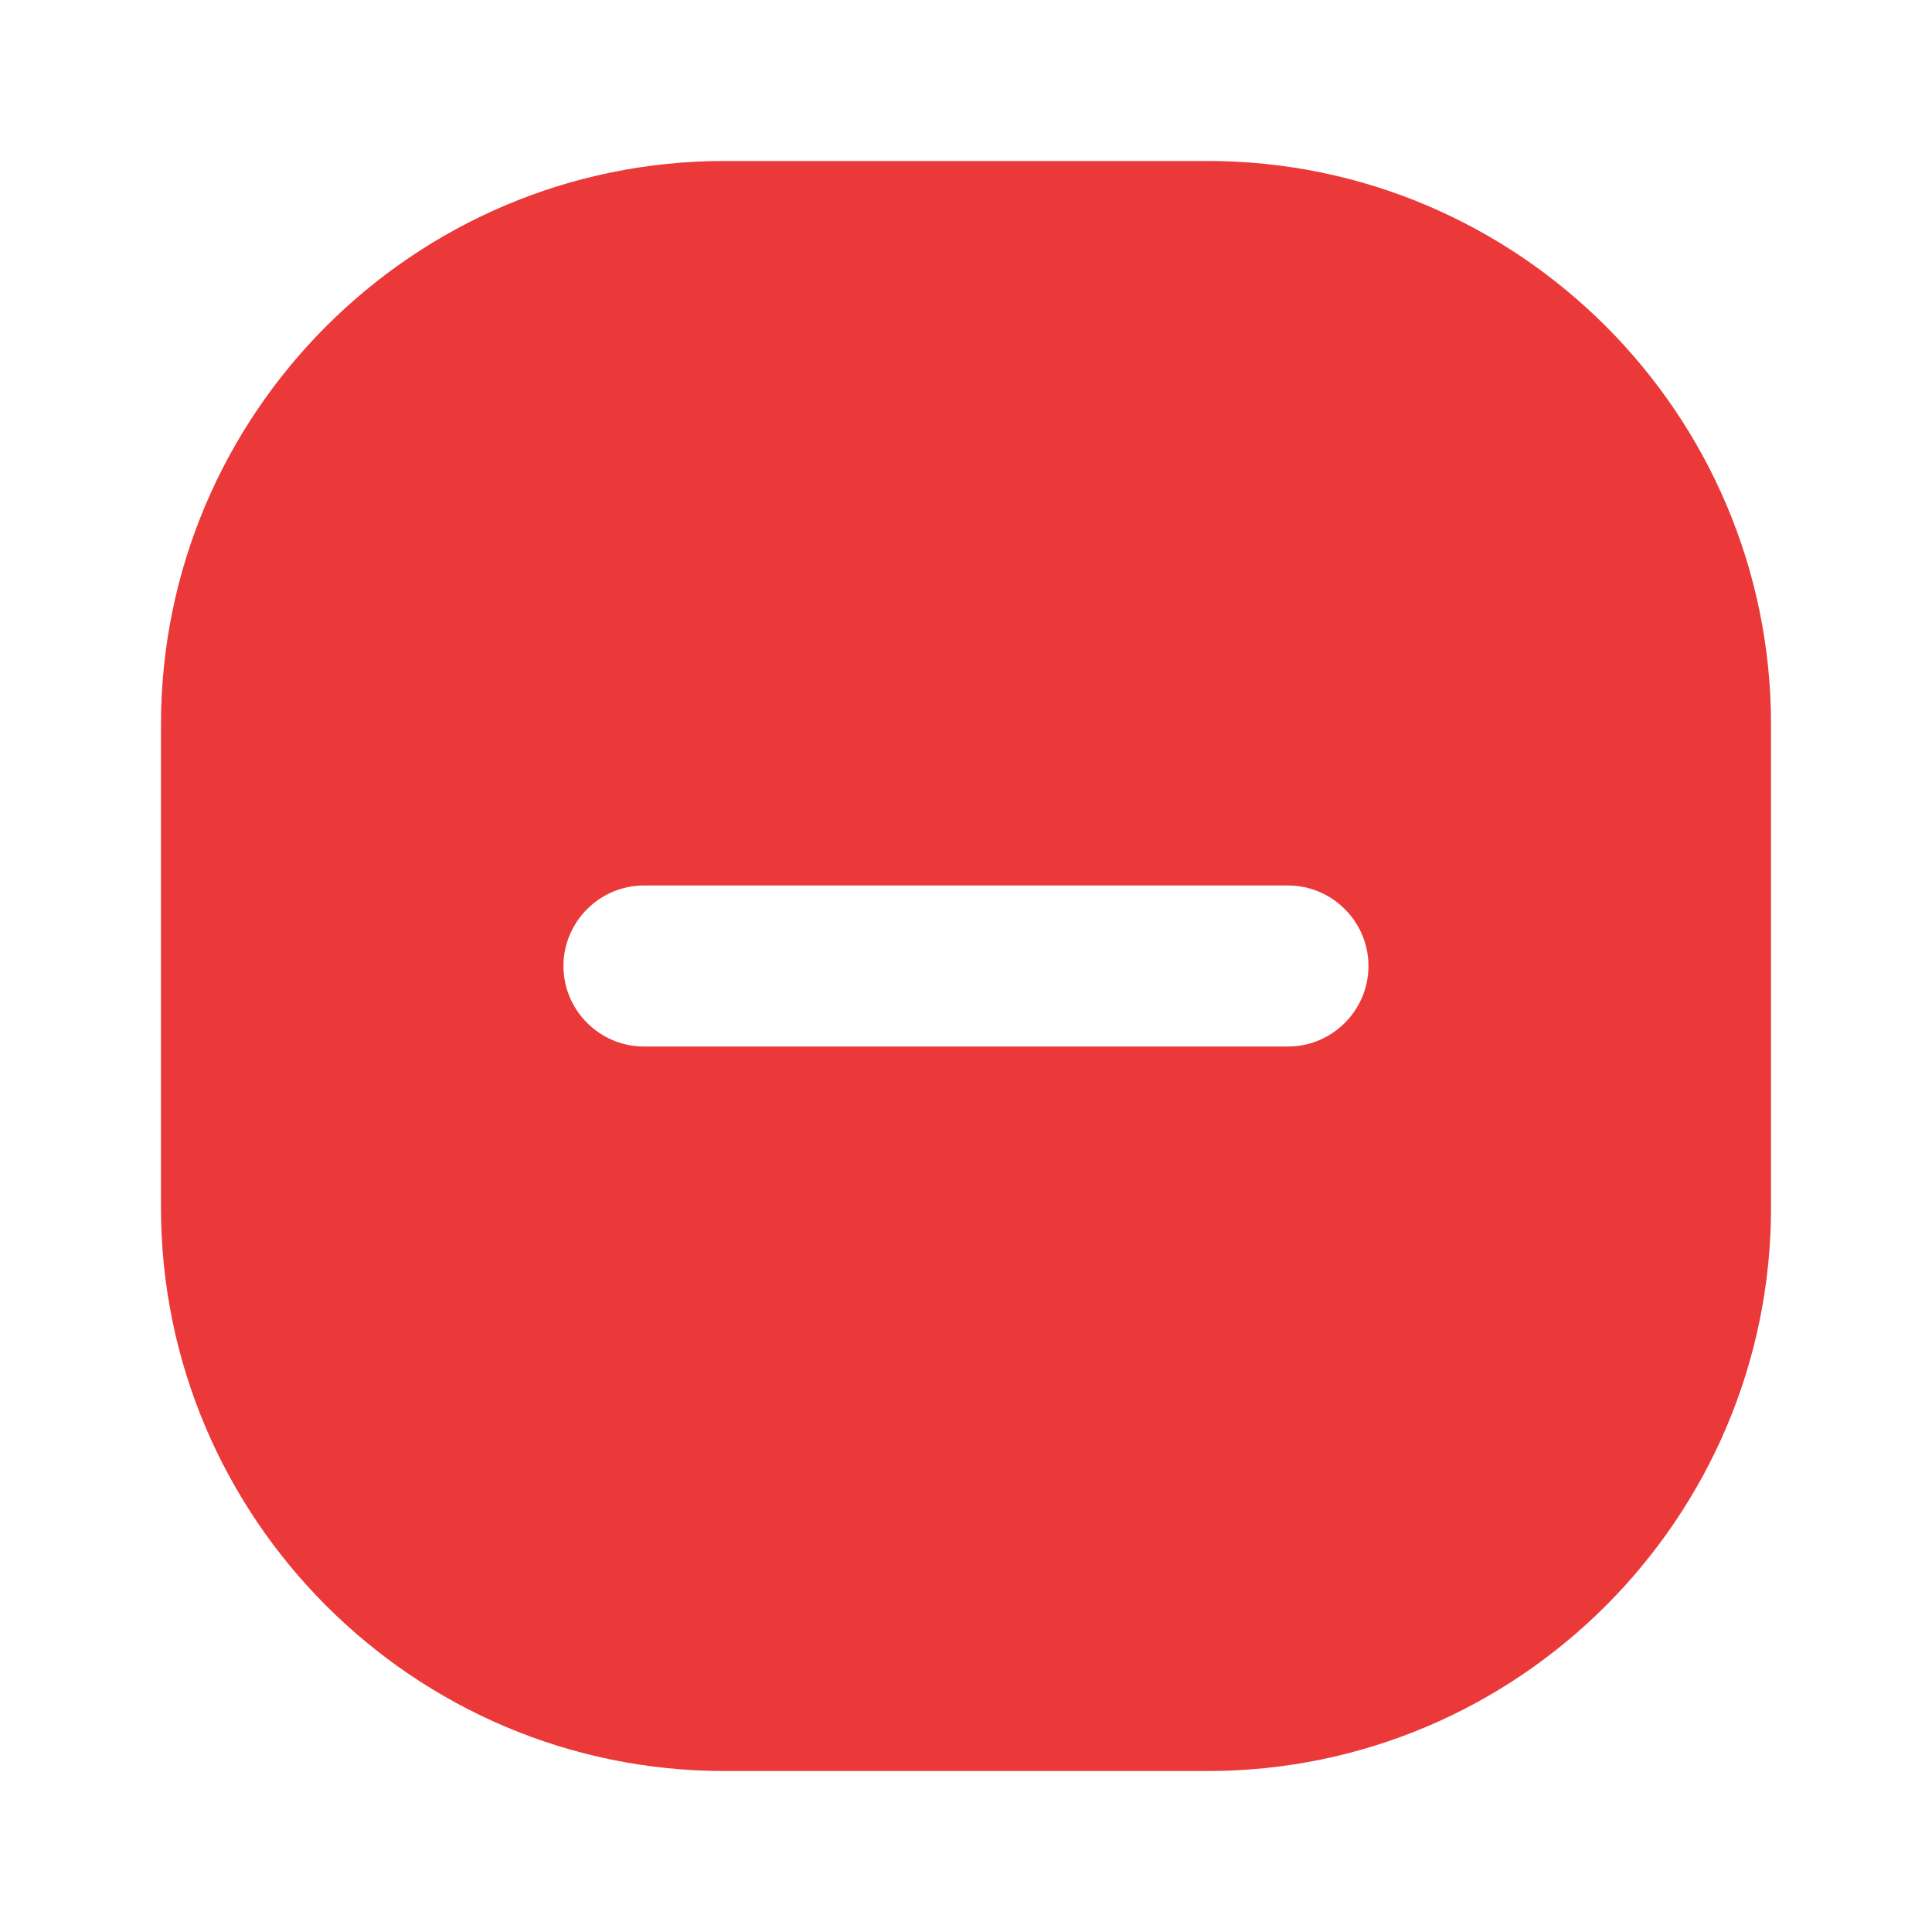
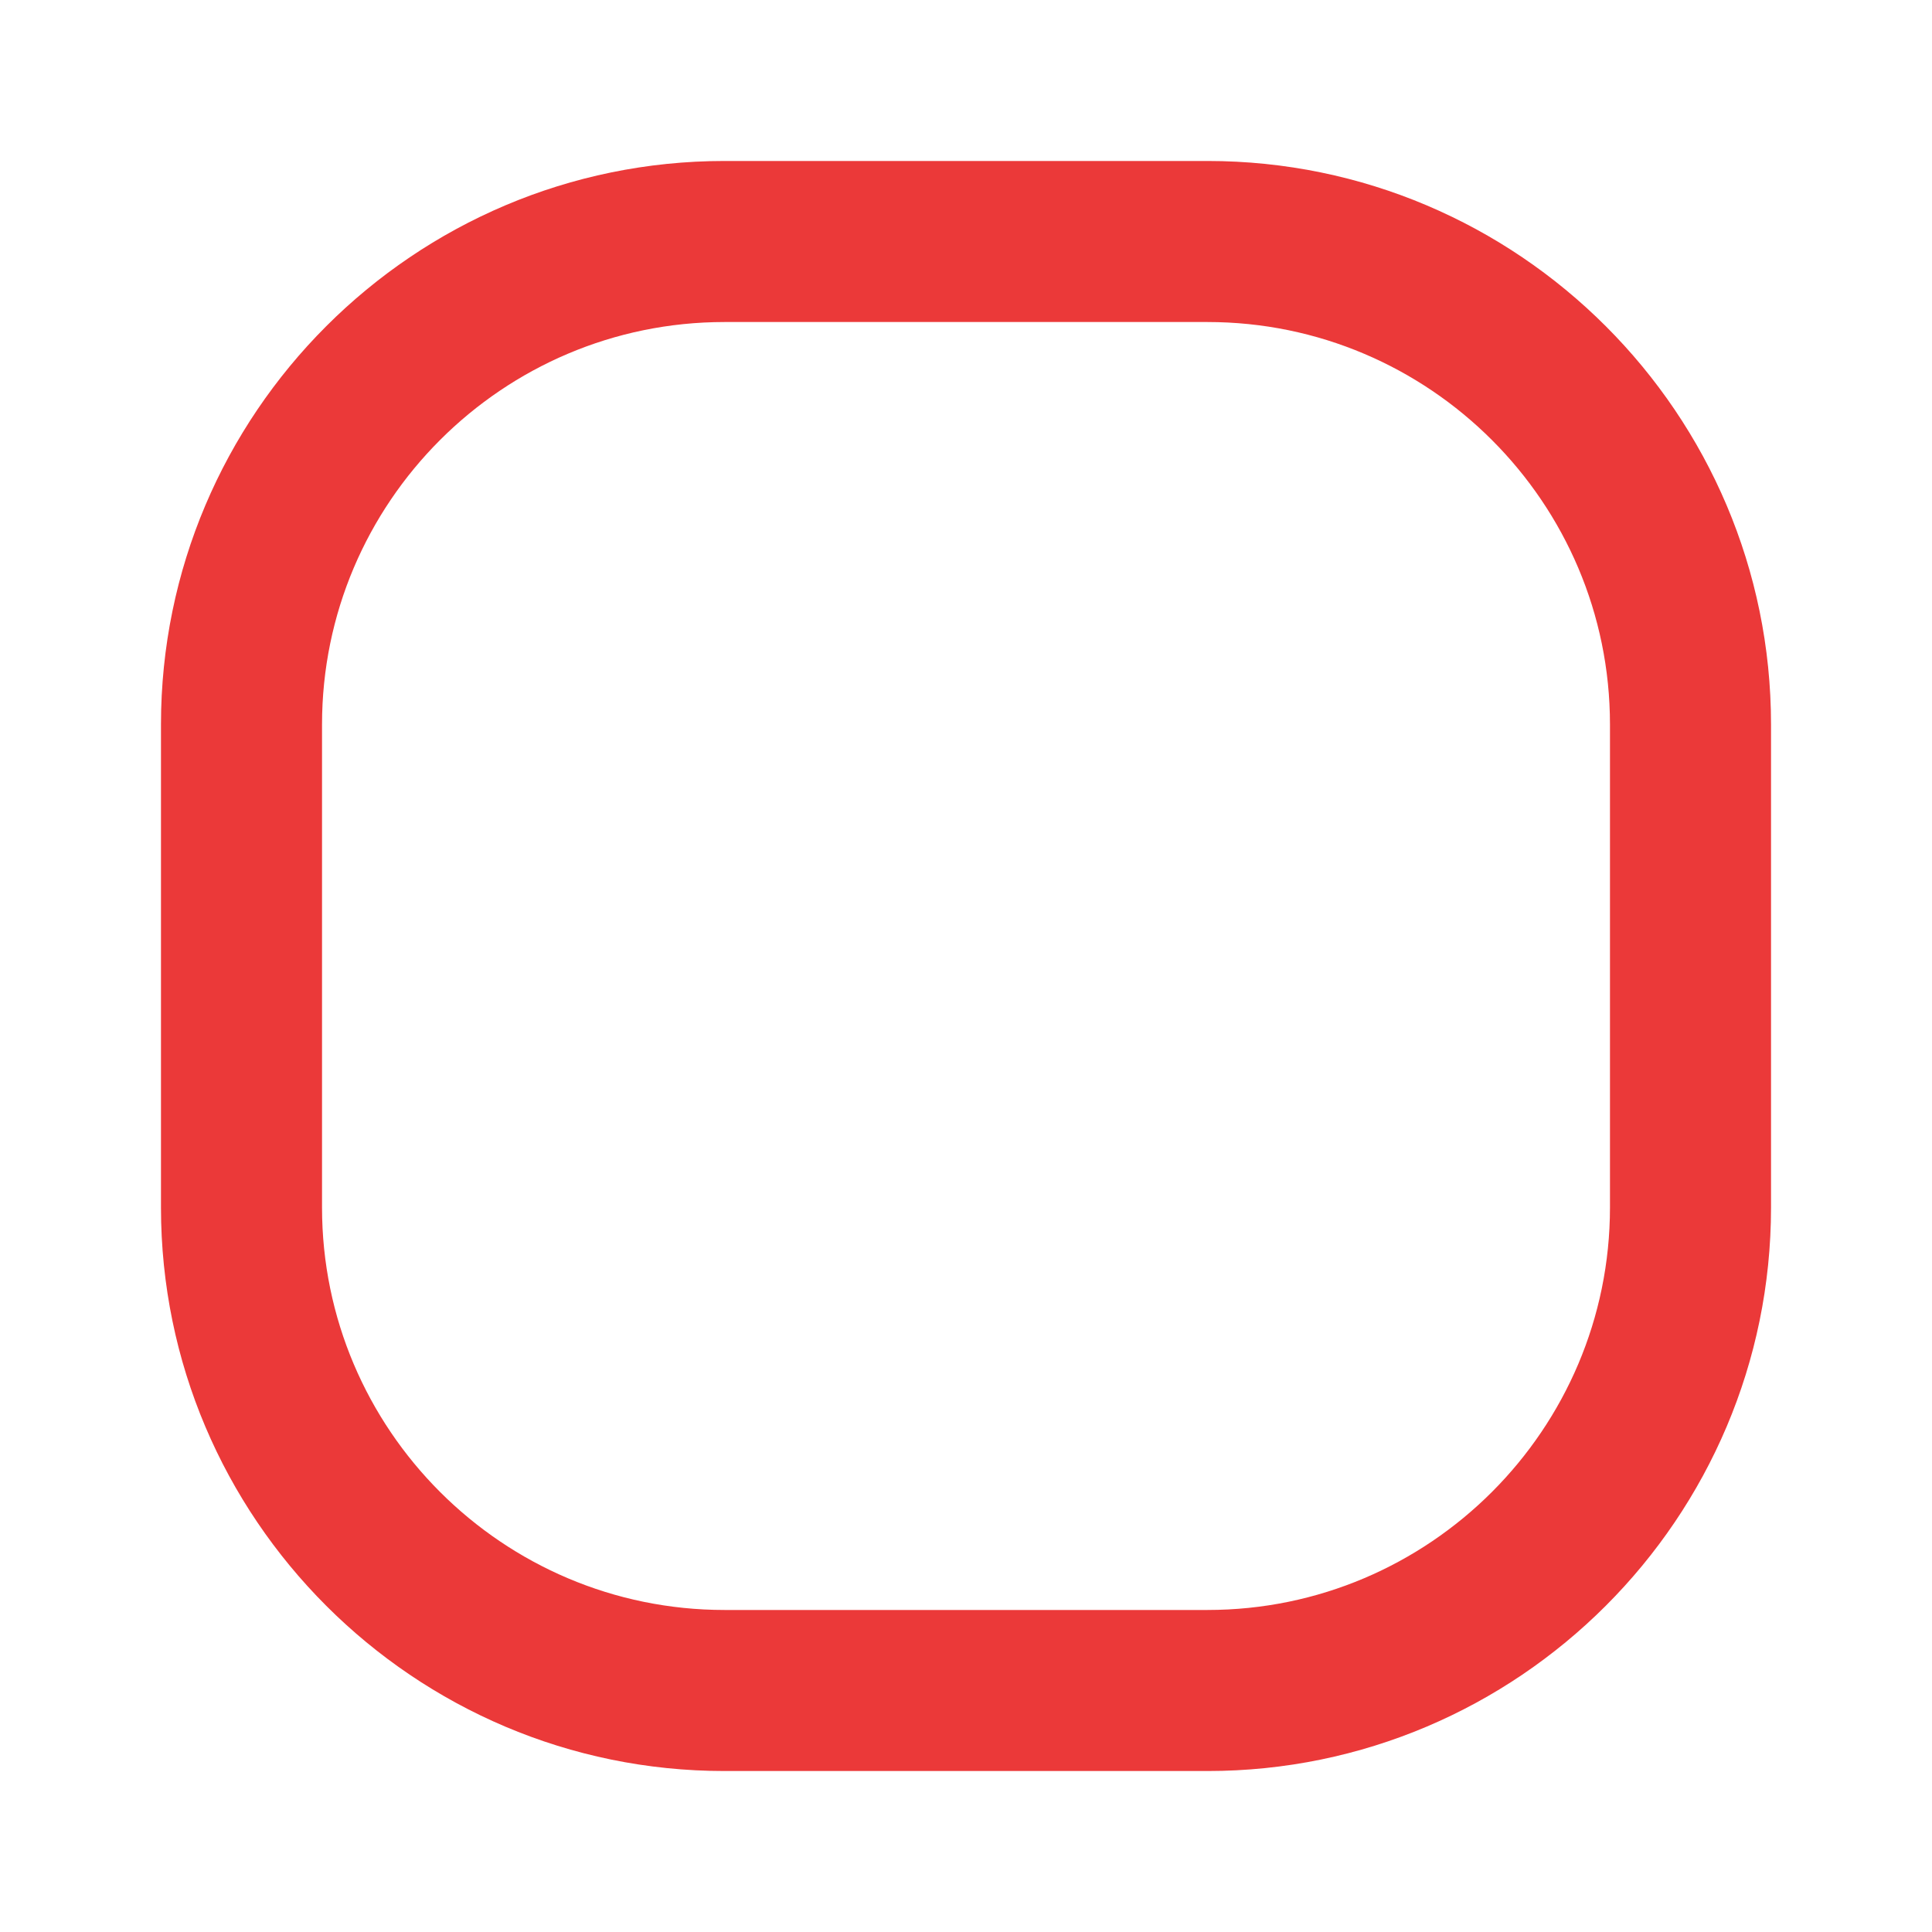
<svg xmlns="http://www.w3.org/2000/svg" viewBox="0 0 100 100" fill-rule="evenodd">
-   <path d="m62.5 12.5h-25c-13.793 0-25 11.207-25 25v25c0 13.793 11.207 25 25 25h25c13.793 0 25-11.207 25-25v-25c0-13.793-11.207-25-25-25zm4.168 41.668h-33.336c-2.293 0-4.168-1.875-4.168-4.168s1.875-4.168 4.168-4.168h33.332c2.293 0 4.168 1.875 4.168 4.168s-1.875 4.168-4.164 4.168z" fill="#eb3939" />
  <path d="m62.5 91.668h-25c-16.082 0-29.168-13.086-29.168-29.168v-25c0-16.082 13.086-29.168 29.168-29.168h25c16.082 0 29.168 13.082 29.168 29.168v25c0 16.082-13.086 29.168-29.168 29.168zm-25-75c-11.488 0-20.832 9.344-20.832 20.832v25c0 11.488 9.348 20.832 20.832 20.832h25c11.488 0 20.832-9.348 20.832-20.832v-25c0-11.488-9.348-20.832-20.832-20.832z" fill="#eb3939" />
</svg>